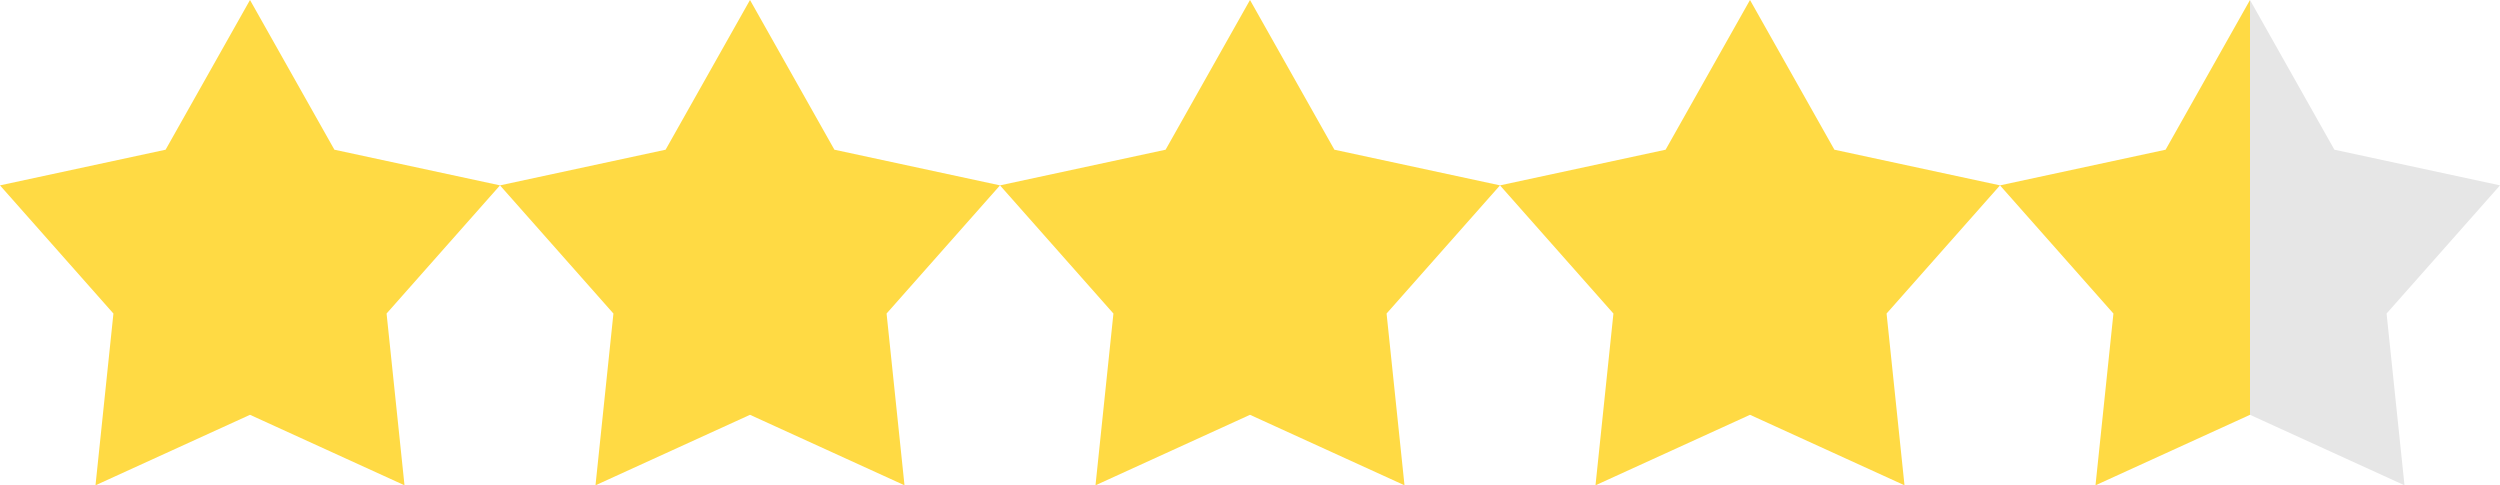
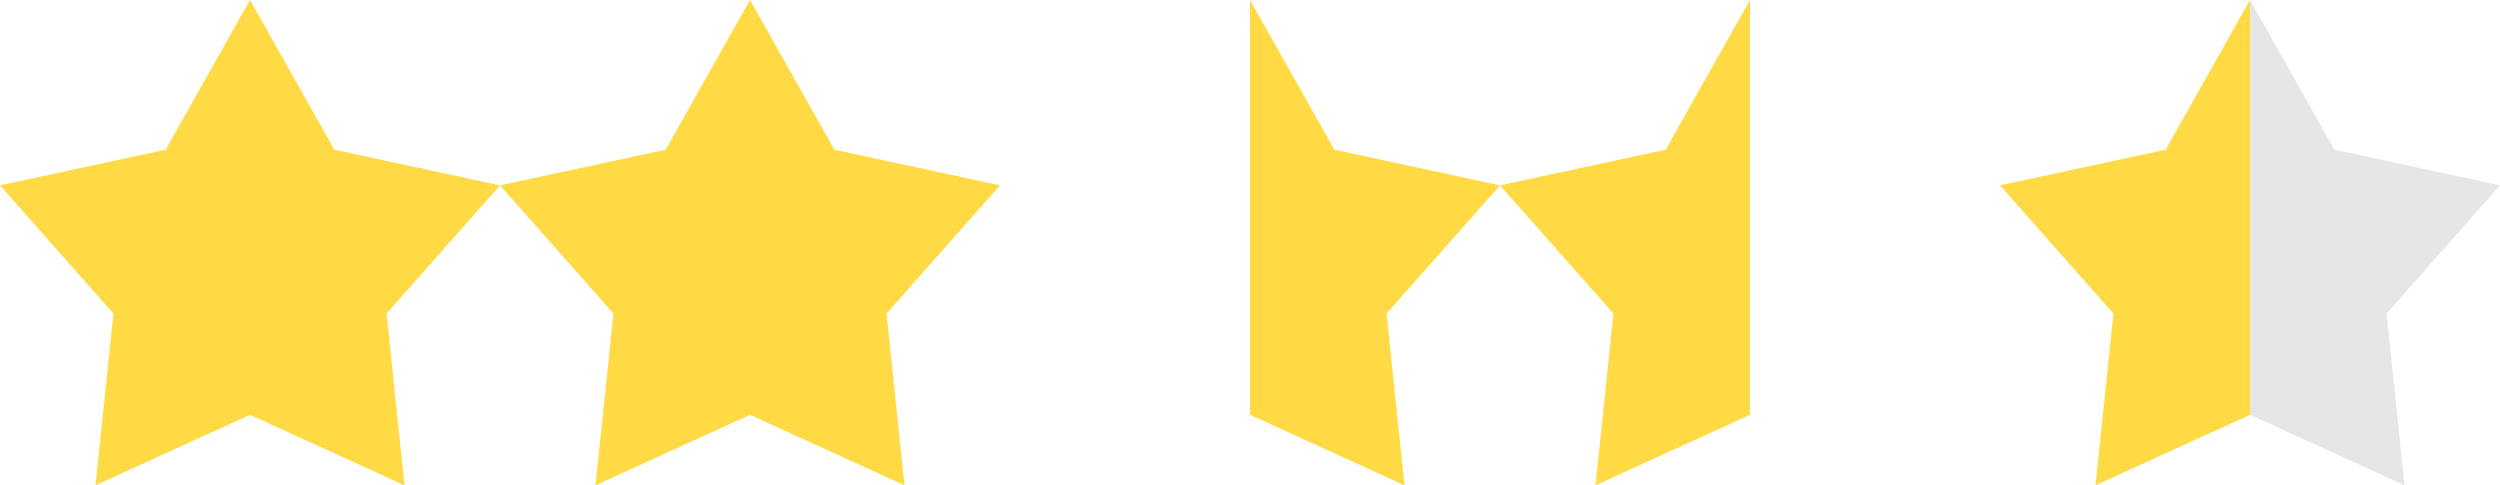
<svg xmlns="http://www.w3.org/2000/svg" width="170px" height="33px" viewBox="0 0 170 33" version="1.1">
  <title>Group</title>
  <desc>Created with Sketch.</desc>
  <defs />
  <g id="Design-stap-over" stroke="none" stroke-width="1" fill="none" fill-rule="evenodd">
    <g id="Group" fill-rule="nonzero">
      <g id="favorite" fill="#FFDA44">
        <polygon id="Shape" points="34 12.605 22.739 10.18 17 0 17 28.207 27.506 33 26.287 21.321" />
        <polygon id="Shape" points="11.261 10.18 0 12.605 7.713 21.321 6.494 33 17 28.207 17 0" />
      </g>
      <g id="favorite-copy" transform="translate(34, 0)" fill="#FFDA44">
        <polygon id="Shape" points="34 12.605 22.739 10.18 17 0 17 28.207 27.506 33 26.287 21.321" />
        <polygon id="Shape" points="11.261 10.18 0 12.605 7.713 21.321 6.494 33 17 28.207 17 0" />
      </g>
      <g id="favorite-copy-2" transform="translate(68, 0)" fill="#FFDA44">
        <polygon id="Shape" points="34 12.605 22.739 10.18 17 0 17 28.207 27.506 33 26.287 21.321" />
-         <polygon id="Shape" points="11.261 10.18 0 12.605 7.713 21.321 6.494 33 17 28.207 17 0" />
      </g>
      <g id="favorite-copy-3" transform="translate(102, 0)" fill="#FFDA44">
-         <polygon id="Shape" points="34 12.605 22.739 10.18 17 0 17 28.207 27.506 33 26.287 21.321" />
        <polygon id="Shape" points="11.261 10.18 0 12.605 7.713 21.321 6.494 33 17 28.207 17 0" />
      </g>
      <g id="favorite-copy-4" transform="translate(136, 0)">
        <polygon id="Shape" fill="#E6E6E6" points="34 12.605 22.739 10.18 17 0 17 28.207 27.506 33 26.287 21.321" />
        <polygon id="Shape" fill="#FFDA44" points="11.261 10.18 0 12.605 7.713 21.321 6.494 33 17 28.207 17 0" />
      </g>
    </g>
  </g>
</svg>